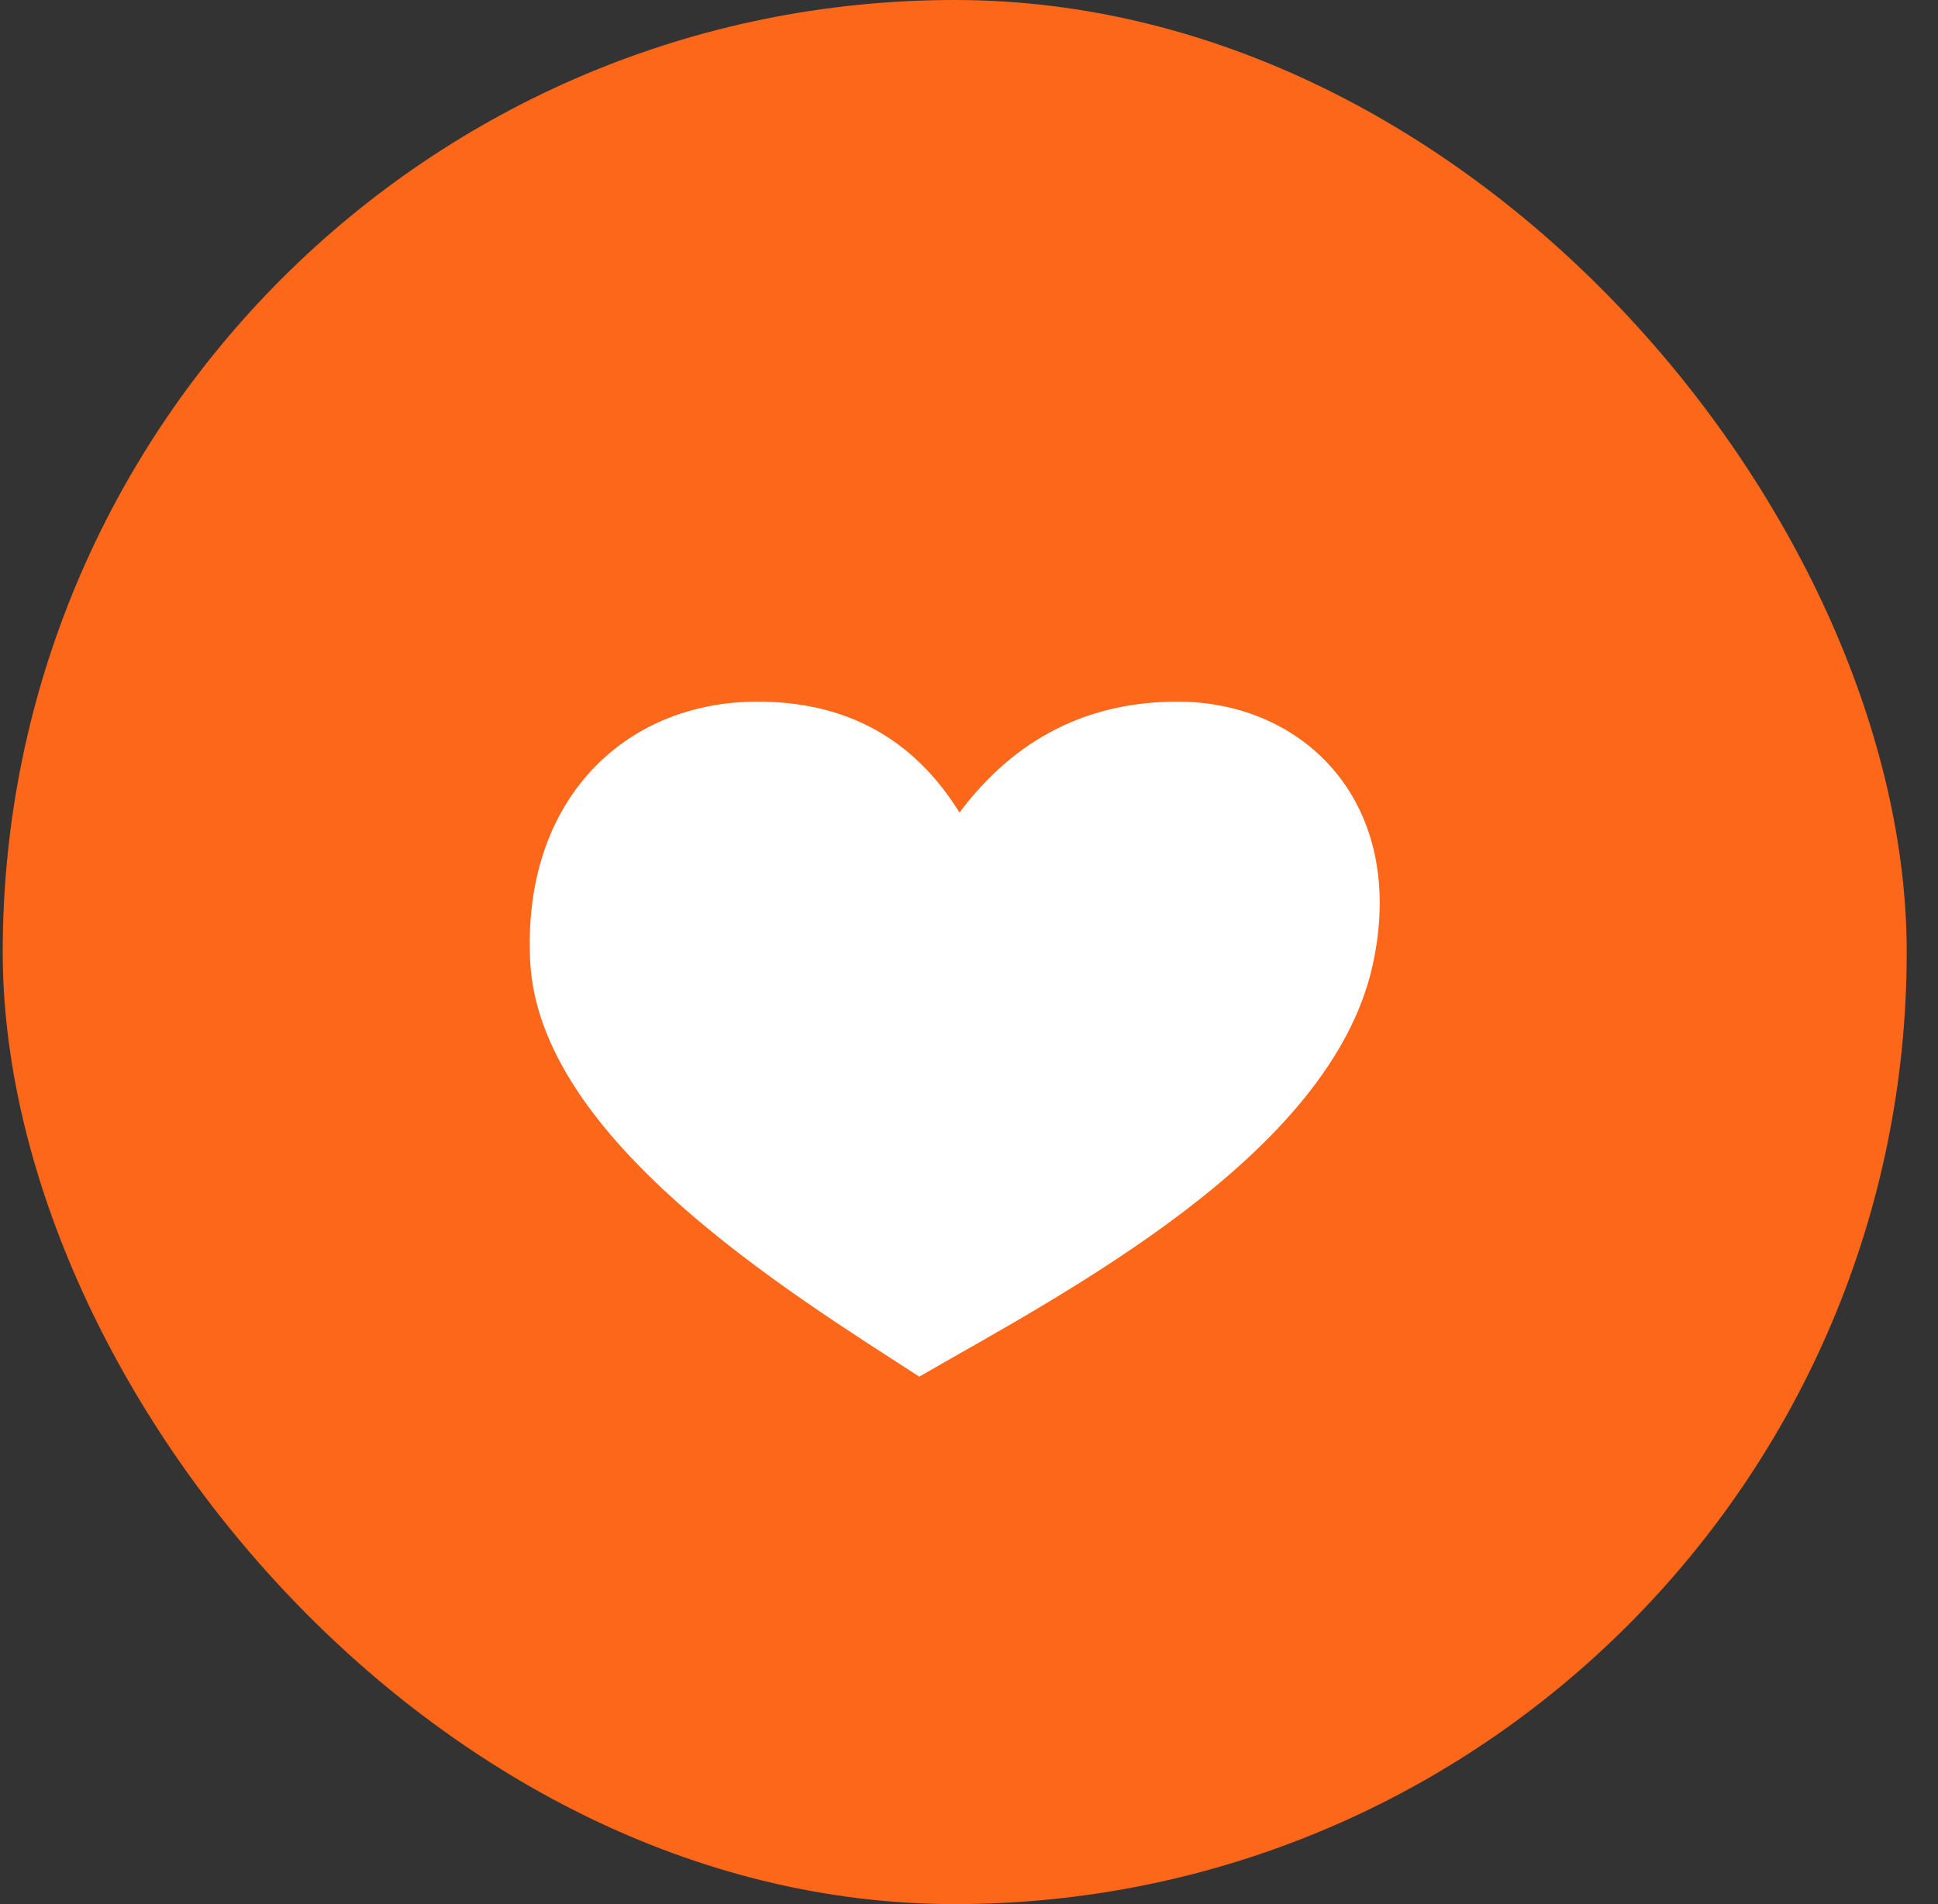
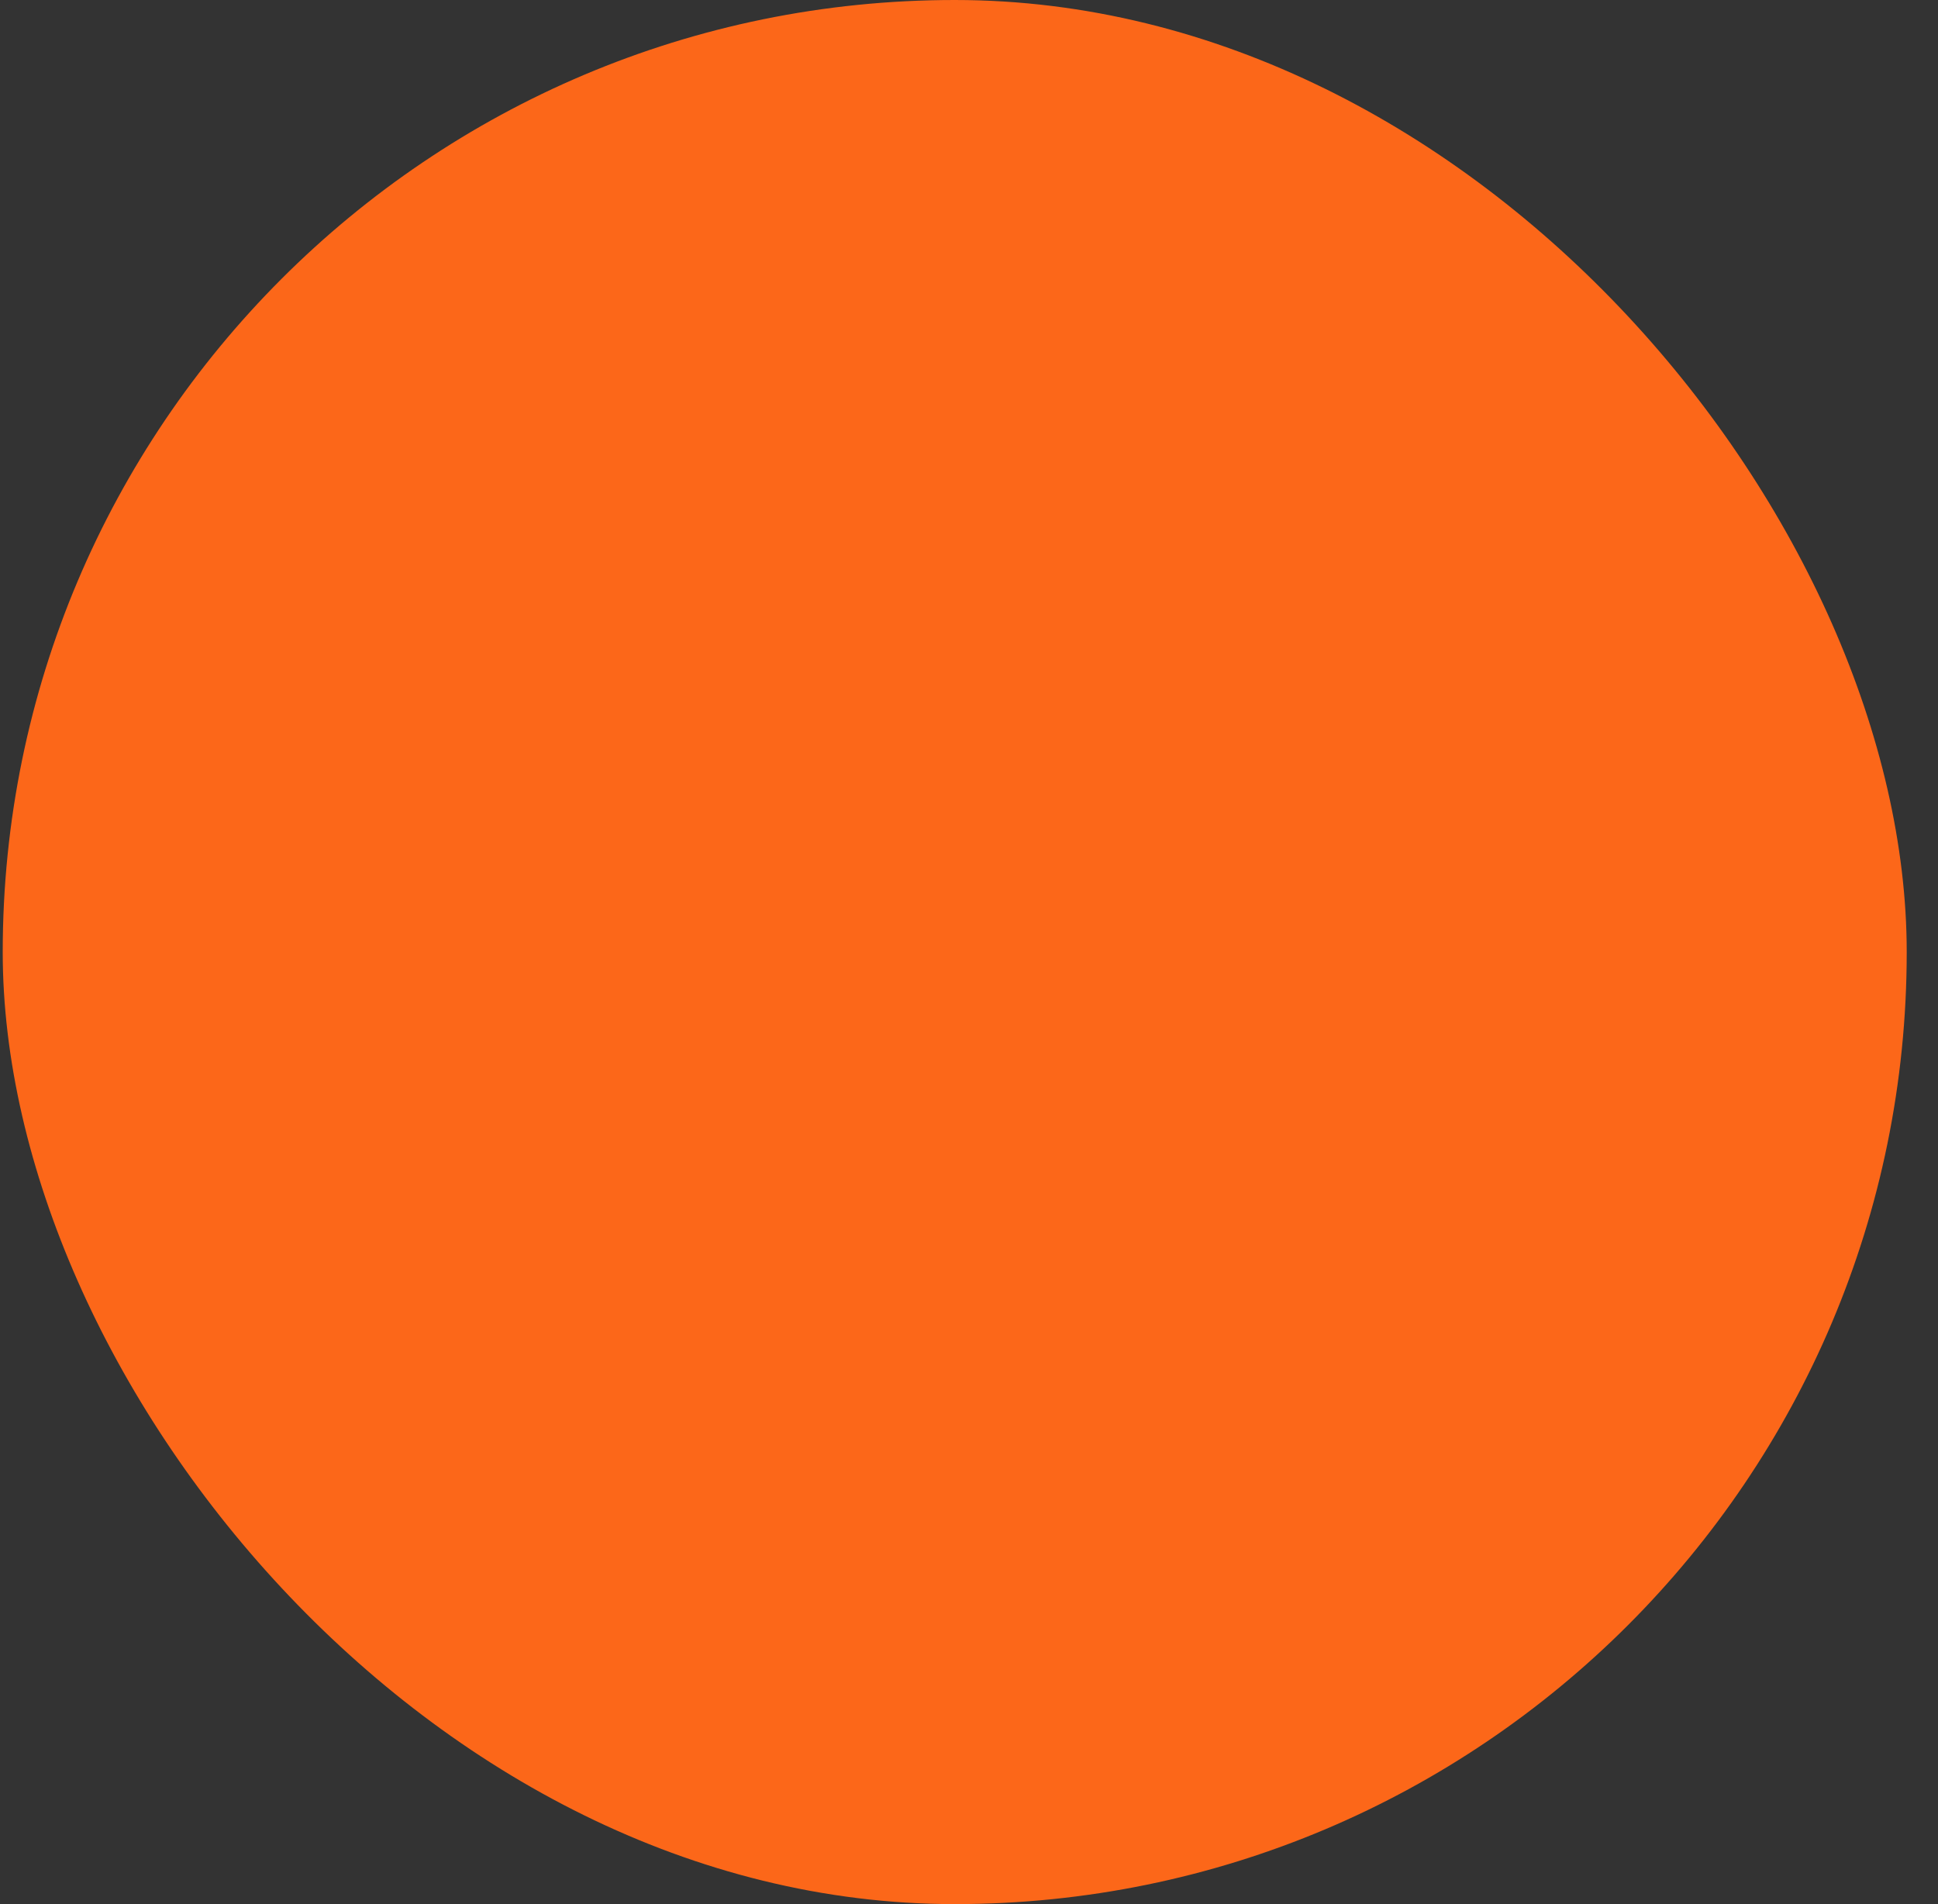
<svg xmlns="http://www.w3.org/2000/svg" width="57" height="56" viewBox="0 0 57 56" fill="none">
  <rect x="0" y="0" width="57" height="56" fill="#333333" stroke="none" />
  <rect x="0.08" width="56" height="56" rx="28" fill="#FC6719" />
-   <path d="M22.28 20.635C18.364 20.635 15.35 23.538 15.594 28.28C15.863 33.494 23.147 37.971 27.038 40.487C31.29 38.034 39.141 33.985 40.373 28.382C41.412 23.655 38.394 20.635 34.635 20.635C31.989 20.635 29.851 21.722 28.221 23.897C26.872 21.722 24.892 20.635 22.28 20.635Z" fill="white" />
</svg>